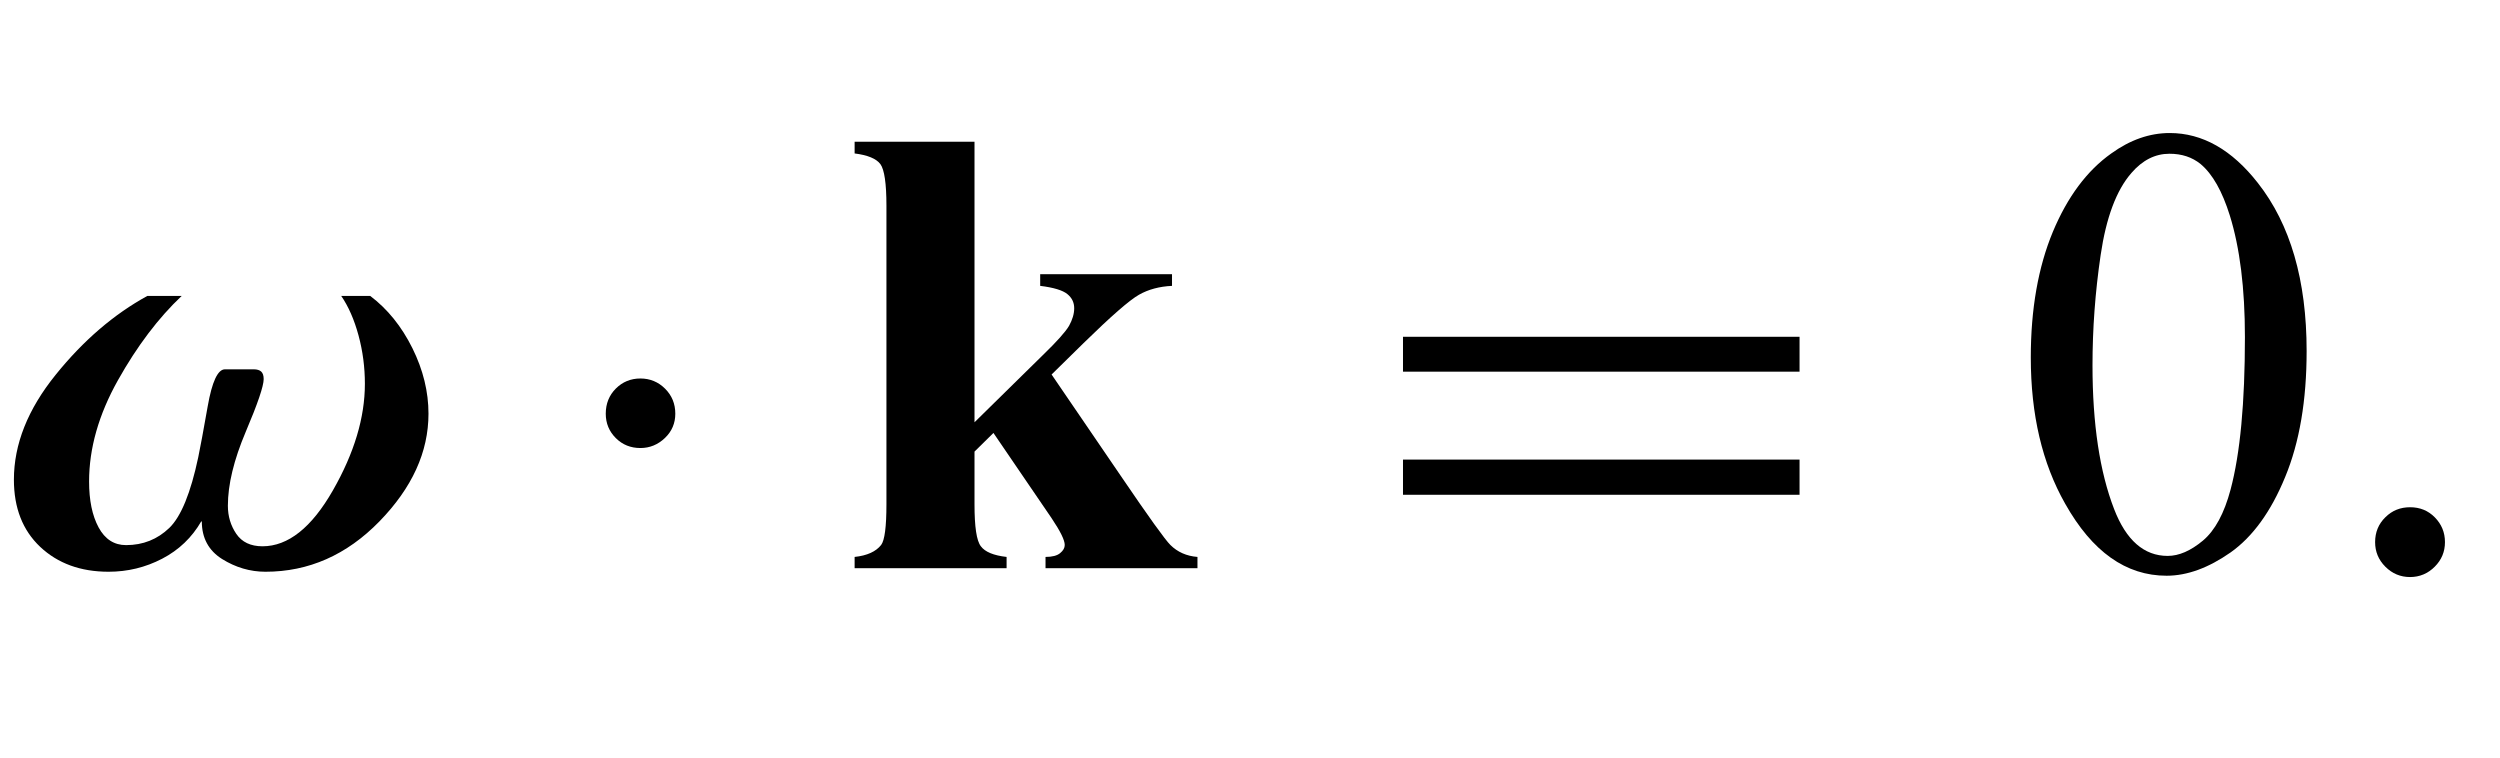
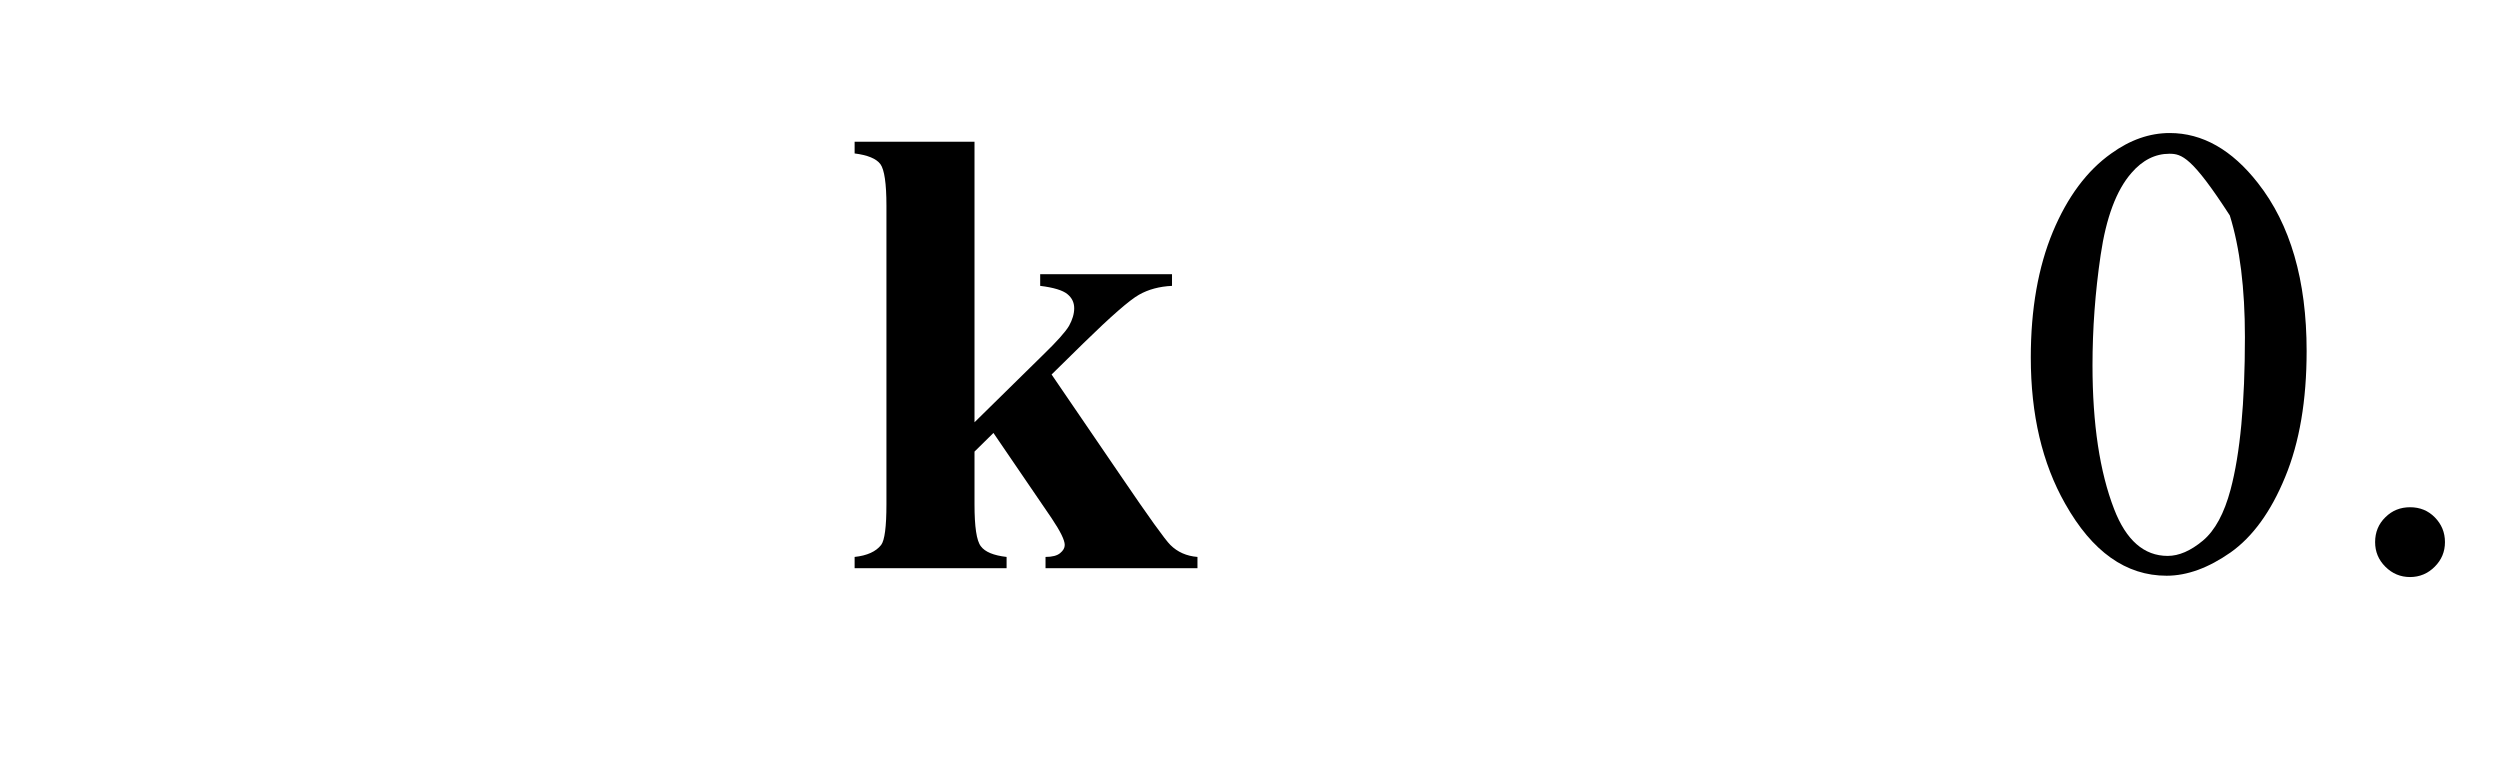
<svg xmlns="http://www.w3.org/2000/svg" xmlns:xlink="http://www.w3.org/1999/xlink" viewBox="0 0 66 20" version="1.1">
  <defs>
    <g>
      <symbol overflow="visible" id="glyph0-0">
        <path style="stroke:none;" d="M 1 0 L 1 -12.797 L 7 -12.797 L 7 0 Z M 2 -1 L 6 -1 L 6 -11.797 L 2 -11.797 Z M 2 -1 " />
      </symbol>
      <symbol overflow="visible" id="glyph0-1">
-         <path style="stroke:none;" d="M 11.312 -4.078 C 11.312 -3.066 10.879 -2.121 10.016 -1.234 C 9.152 -0.348 8.148 0.094 7.008 0.094 C 6.602 0.094 6.219 -0.02 5.863 -0.242 C 5.508 -0.465 5.328 -0.797 5.328 -1.234 L 5.312 -1.234 C 5.066 -0.809 4.723 -0.48 4.281 -0.25 C 3.84 -0.02 3.367 0.094 2.867 0.094 C 2.129 0.094 1.527 -0.125 1.062 -0.562 C 0.598 -1 0.367 -1.59 0.367 -2.336 C 0.367 -3.273 0.734 -4.195 1.469 -5.105 C 2.203 -6.016 3.012 -6.707 3.891 -7.188 L 4.797 -7.188 C 4.184 -6.609 3.621 -5.867 3.113 -4.961 C 2.605 -4.055 2.352 -3.164 2.352 -2.289 C 2.352 -1.793 2.434 -1.391 2.602 -1.078 C 2.77 -0.766 3.012 -0.609 3.328 -0.609 C 3.777 -0.609 4.156 -0.762 4.469 -1.062 C 4.781 -1.363 5.035 -1.988 5.234 -2.93 C 5.285 -3.18 5.371 -3.629 5.484 -4.277 C 5.598 -4.926 5.75 -5.25 5.938 -5.25 L 6.703 -5.25 C 6.785 -5.25 6.852 -5.23 6.895 -5.191 C 6.938 -5.152 6.961 -5.086 6.961 -4.992 C 6.961 -4.809 6.805 -4.348 6.488 -3.602 C 6.172 -2.855 6.016 -2.207 6.016 -1.648 C 6.016 -1.371 6.09 -1.125 6.238 -0.906 C 6.387 -0.688 6.617 -0.578 6.93 -0.578 C 7.605 -0.578 8.227 -1.07 8.789 -2.055 C 9.352 -3.039 9.633 -3.977 9.633 -4.867 C 9.633 -5.301 9.578 -5.727 9.465 -6.145 C 9.352 -6.562 9.199 -6.91 9.008 -7.188 L 9.773 -7.188 C 10.23 -6.844 10.602 -6.383 10.887 -5.809 C 11.172 -5.234 11.312 -4.656 11.312 -4.078 Z M 11.312 -4.078 " />
-       </symbol>
+         </symbol>
      <symbol overflow="visible" id="glyph1-0">
        <path style="stroke:none;" d="M 1 0 L 1 -12.797 L 7 -12.797 L 7 0 Z M 2 -1 L 6 -1 L 6 -11.797 L 2 -11.797 Z M 2 -1 " />
      </symbol>
      <symbol overflow="visible" id="glyph1-1">
-         <path style="stroke:none;" d="M 2.828 -4.078 C 2.828 -3.828 2.738 -3.613 2.555 -3.438 C 2.371 -3.262 2.156 -3.172 1.906 -3.172 C 1.652 -3.172 1.434 -3.258 1.258 -3.434 C 1.082 -3.609 0.992 -3.824 0.992 -4.078 C 0.992 -4.344 1.082 -4.566 1.258 -4.742 C 1.434 -4.918 1.652 -5.008 1.906 -5.008 C 2.16 -5.008 2.379 -4.918 2.559 -4.738 C 2.738 -4.559 2.828 -4.34 2.828 -4.078 Z M 2.828 -4.078 " />
-       </symbol>
+         </symbol>
      <symbol overflow="visible" id="glyph1-2">
-         <path style="stroke:none;" d="M 11.508 -5.188 L 1.039 -5.188 L 1.039 -6.109 L 11.508 -6.109 Z M 11.508 -1.938 L 1.039 -1.938 L 1.039 -2.867 L 11.508 -2.867 Z M 11.508 -1.938 " />
-       </symbol>
+         </symbol>
      <symbol overflow="visible" id="glyph2-0">
        <path style="stroke:none;" d="M 2.359 0 L 2.359 -10.625 L 10.859 -10.625 L 10.859 0 Z M 2.625 -0.266 L 10.594 -0.266 L 10.594 -10.359 L 2.625 -10.359 Z M 2.625 -0.266 " />
      </symbol>
      <symbol overflow="visible" id="glyph2-1">
        <path style="stroke:none;" d="M 3.727 -11.258 L 3.727 -3.852 L 5.527 -5.621 C 5.898 -5.98 6.129 -6.238 6.223 -6.398 C 6.312 -6.559 6.359 -6.715 6.359 -6.863 C 6.359 -7.016 6.297 -7.141 6.176 -7.238 C 6.055 -7.336 5.816 -7.41 5.461 -7.453 L 5.461 -7.762 L 8.941 -7.762 L 8.941 -7.453 C 8.609 -7.438 8.316 -7.359 8.07 -7.219 C 7.82 -7.078 7.332 -6.652 6.609 -5.945 L 5.762 -5.113 L 7.586 -2.441 C 8.324 -1.355 8.762 -0.746 8.898 -0.613 C 9.086 -0.426 9.324 -0.32 9.613 -0.297 L 9.613 0 L 5.602 0 L 5.602 -0.297 C 5.781 -0.297 5.91 -0.332 5.988 -0.398 C 6.07 -0.465 6.109 -0.535 6.109 -0.613 C 6.109 -0.742 5.992 -0.977 5.762 -1.32 L 4.227 -3.57 L 3.727 -3.078 L 3.727 -1.684 C 3.727 -1.094 3.781 -0.723 3.895 -0.578 C 4.004 -0.43 4.23 -0.336 4.574 -0.297 L 4.574 0 L 0.562 0 L 0.562 -0.297 C 0.891 -0.332 1.125 -0.438 1.262 -0.613 C 1.355 -0.734 1.402 -1.094 1.402 -1.684 L 1.402 -9.57 C 1.402 -10.156 1.348 -10.523 1.242 -10.668 C 1.133 -10.812 0.906 -10.906 0.562 -10.949 L 0.562 -11.258 Z M 3.727 -11.258 " />
      </symbol>
      <symbol overflow="visible" id="glyph3-0">
-         <path style="stroke:none;" d="M 2.359 0 L 2.359 -10.625 L 10.859 -10.625 L 10.859 0 Z M 2.625 -0.266 L 10.594 -0.266 L 10.594 -10.359 L 2.625 -10.359 Z M 2.625 -0.266 " />
-       </symbol>
+         </symbol>
      <symbol overflow="visible" id="glyph3-1">
-         <path style="stroke:none;" d="M 0.613 -5.562 C 0.613 -6.844 0.809 -7.949 1.195 -8.879 C 1.582 -9.805 2.098 -10.496 2.738 -10.949 C 3.238 -11.309 3.75 -11.488 4.281 -11.488 C 5.145 -11.488 5.922 -11.047 6.609 -10.168 C 7.465 -9.078 7.895 -7.602 7.895 -5.734 C 7.895 -4.43 7.707 -3.32 7.328 -2.406 C 6.953 -1.492 6.473 -0.832 5.891 -0.418 C 5.305 -0.008 4.742 0.199 4.199 0.199 C 3.125 0.199 2.234 -0.434 1.52 -1.703 C 0.914 -2.77 0.613 -4.055 0.613 -5.562 Z M 2.242 -5.355 C 2.242 -3.805 2.434 -2.539 2.812 -1.562 C 3.129 -0.738 3.602 -0.324 4.227 -0.324 C 4.523 -0.324 4.832 -0.457 5.156 -0.727 C 5.477 -0.996 5.719 -1.445 5.887 -2.074 C 6.141 -3.027 6.266 -4.367 6.266 -6.102 C 6.266 -7.387 6.133 -8.457 5.867 -9.312 C 5.668 -9.949 5.414 -10.402 5.098 -10.668 C 4.871 -10.852 4.598 -10.941 4.273 -10.941 C 3.898 -10.941 3.562 -10.773 3.27 -10.434 C 2.871 -9.977 2.602 -9.254 2.457 -8.266 C 2.312 -7.281 2.242 -6.312 2.242 -5.355 Z M 2.242 -5.355 " />
+         <path style="stroke:none;" d="M 0.613 -5.562 C 0.613 -6.844 0.809 -7.949 1.195 -8.879 C 1.582 -9.805 2.098 -10.496 2.738 -10.949 C 3.238 -11.309 3.75 -11.488 4.281 -11.488 C 5.145 -11.488 5.922 -11.047 6.609 -10.168 C 7.465 -9.078 7.895 -7.602 7.895 -5.734 C 7.895 -4.43 7.707 -3.32 7.328 -2.406 C 6.953 -1.492 6.473 -0.832 5.891 -0.418 C 5.305 -0.008 4.742 0.199 4.199 0.199 C 3.125 0.199 2.234 -0.434 1.52 -1.703 C 0.914 -2.77 0.613 -4.055 0.613 -5.562 Z M 2.242 -5.355 C 2.242 -3.805 2.434 -2.539 2.812 -1.562 C 3.129 -0.738 3.602 -0.324 4.227 -0.324 C 4.523 -0.324 4.832 -0.457 5.156 -0.727 C 5.477 -0.996 5.719 -1.445 5.887 -2.074 C 6.141 -3.027 6.266 -4.367 6.266 -6.102 C 6.266 -7.387 6.133 -8.457 5.867 -9.312 C 4.871 -10.852 4.598 -10.941 4.273 -10.941 C 3.898 -10.941 3.562 -10.773 3.27 -10.434 C 2.871 -9.977 2.602 -9.254 2.457 -8.266 C 2.312 -7.281 2.242 -6.312 2.242 -5.355 Z M 2.242 -5.355 " />
      </symbol>
      <symbol overflow="visible" id="glyph3-2">
        <path style="stroke:none;" d="M 2.125 -1.609 C 2.387 -1.609 2.605 -1.52 2.781 -1.34 C 2.957 -1.16 3.047 -0.945 3.047 -0.688 C 3.047 -0.434 2.957 -0.219 2.777 -0.039 C 2.598 0.141 2.379 0.234 2.125 0.234 C 1.871 0.234 1.652 0.141 1.473 -0.039 C 1.293 -0.219 1.203 -0.434 1.203 -0.688 C 1.203 -0.949 1.293 -1.168 1.473 -1.344 C 1.652 -1.523 1.871 -1.609 2.125 -1.609 Z M 2.125 -1.609 " />
      </symbol>
    </g>
  </defs>
  <g id="surface544626">
    <g style="fill:rgb(0%,0%,0%);fill-opacity:1;">
      <use xlink:href="#glyph0-1" x="0" y="15" />
    </g>
    <g style="fill:rgb(0%,0%,0%);fill-opacity:1;">
      <use xlink:href="#glyph1-1" x="15" y="15" />
    </g>
    <g style="fill:rgb(0%,0%,0%);fill-opacity:1;">
      <use xlink:href="#glyph2-1" x="22" y="15" />
    </g>
    <g style="fill:rgb(0%,0%,0%);fill-opacity:1;">
      <use xlink:href="#glyph1-2" x="36" y="15" />
    </g>
    <g style="fill:rgb(0%,0%,0%);fill-opacity:1;">
      <use xlink:href="#glyph3-1" x="53" y="15" />
      <use xlink:href="#glyph3-2" x="61.5" y="15" />
    </g>
  </g>
</svg>